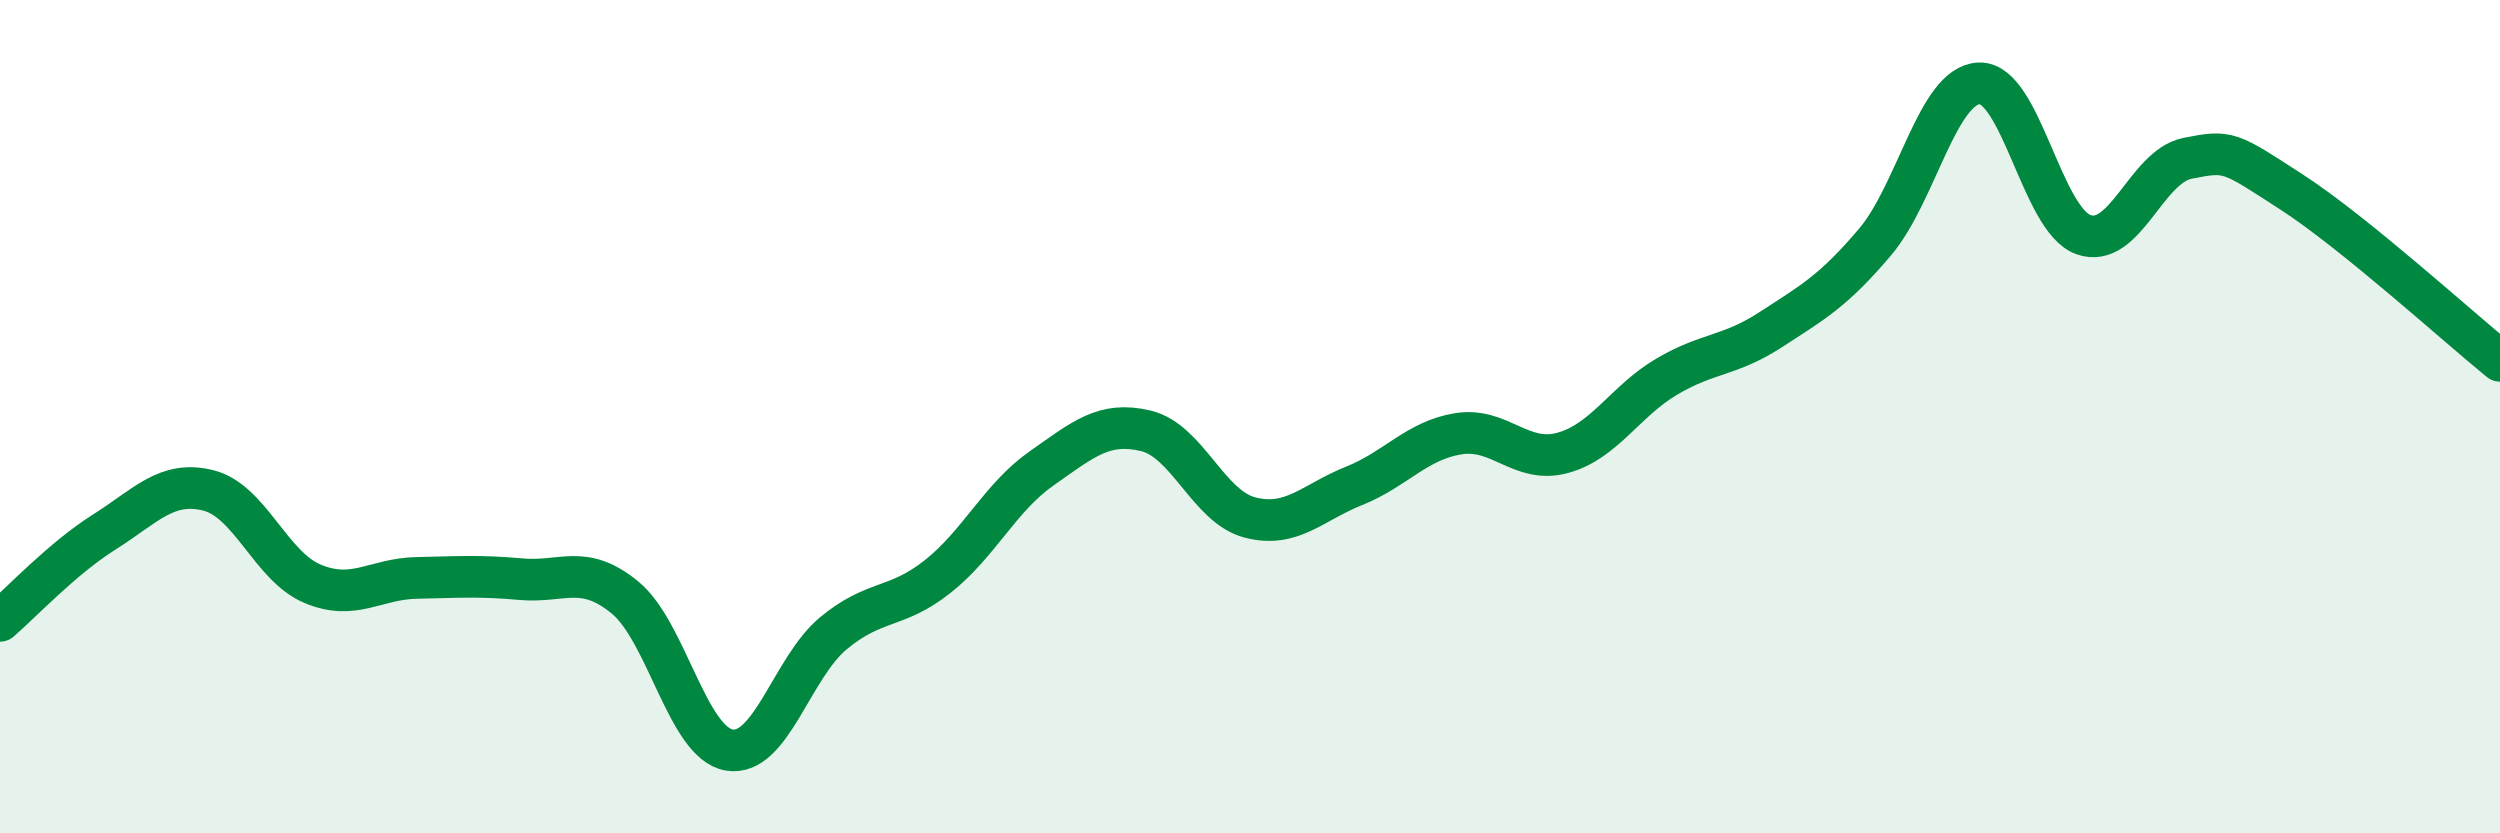
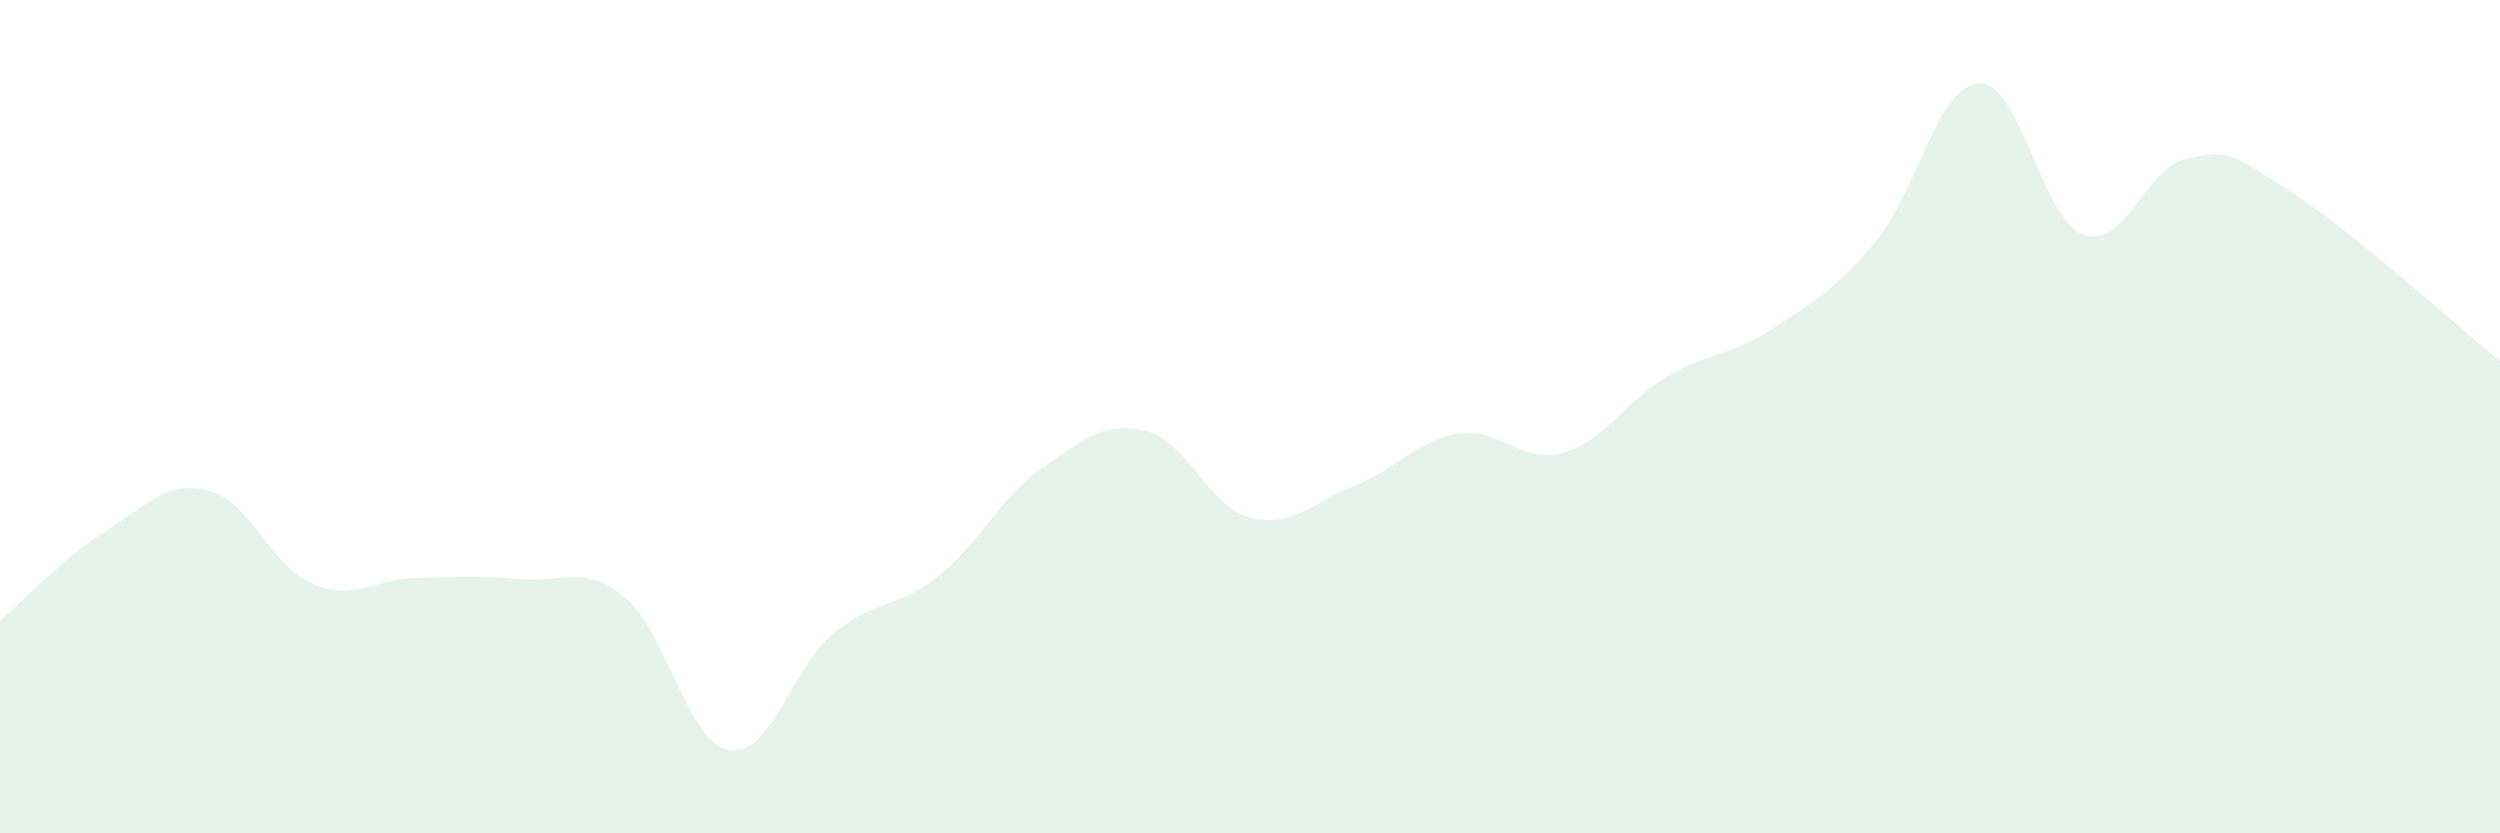
<svg xmlns="http://www.w3.org/2000/svg" width="60" height="20" viewBox="0 0 60 20">
  <path d="M 0,14.9 C 0.5,14.47 1.5,13.4 2.5,12.77 C 3.5,12.14 4,11.52 5,11.77 C 6,12.02 6.5,13.59 7.5,14.01 C 8.5,14.43 9,13.89 10,13.87 C 11,13.85 11.5,13.81 12.5,13.9 C 13.5,13.99 14,13.52 15,14.34 C 16,15.16 16.5,17.83 17.5,18 C 18.5,18.17 19,16.03 20,15.2 C 21,14.37 21.5,14.63 22.5,13.84 C 23.5,13.05 24,11.94 25,11.24 C 26,10.54 26.5,10.1 27.5,10.34 C 28.5,10.58 29,12.16 30,12.42 C 31,12.68 31.5,12.06 32.5,11.66 C 33.5,11.26 34,10.57 35,10.41 C 36,10.25 36.5,11.14 37.5,10.87 C 38.5,10.6 39,9.63 40,9.04 C 41,8.45 41.5,8.56 42.5,7.91 C 43.5,7.26 44,6.99 45,5.81 C 46,4.63 46.5,2.04 47.5,2 C 48.5,1.96 49,5.27 50,5.63 C 51,5.99 51.5,4 52.5,3.8 C 53.5,3.6 53.5,3.64 55,4.61 C 56.5,5.58 59,7.85 60,8.66L60 20L0 20Z" fill="#008740" opacity="0.1" stroke-linecap="round" stroke-linejoin="round" />
-   <path d="M 0,14.9 C 0.5,14.47 1.5,13.4 2.5,12.77 C 3.5,12.14 4,11.52 5,11.77 C 6,12.02 6.5,13.59 7.5,14.01 C 8.5,14.43 9,13.89 10,13.87 C 11,13.85 11.5,13.81 12.5,13.9 C 13.5,13.99 14,13.52 15,14.34 C 16,15.16 16.5,17.83 17.5,18 C 18.5,18.17 19,16.03 20,15.2 C 21,14.37 21.5,14.63 22.5,13.84 C 23.5,13.05 24,11.94 25,11.24 C 26,10.54 26.5,10.1 27.5,10.34 C 28.5,10.58 29,12.16 30,12.42 C 31,12.68 31.5,12.06 32.5,11.66 C 33.5,11.26 34,10.57 35,10.41 C 36,10.25 36.5,11.14 37.5,10.87 C 38.5,10.6 39,9.63 40,9.04 C 41,8.45 41.5,8.56 42.5,7.91 C 43.5,7.26 44,6.99 45,5.81 C 46,4.63 46.5,2.04 47.5,2 C 48.5,1.96 49,5.27 50,5.63 C 51,5.99 51.5,4 52.5,3.8 C 53.5,3.6 53.5,3.64 55,4.61 C 56.5,5.58 59,7.85 60,8.66" stroke="#008740" stroke-width="1" fill="none" stroke-linecap="round" stroke-linejoin="round" />
</svg>